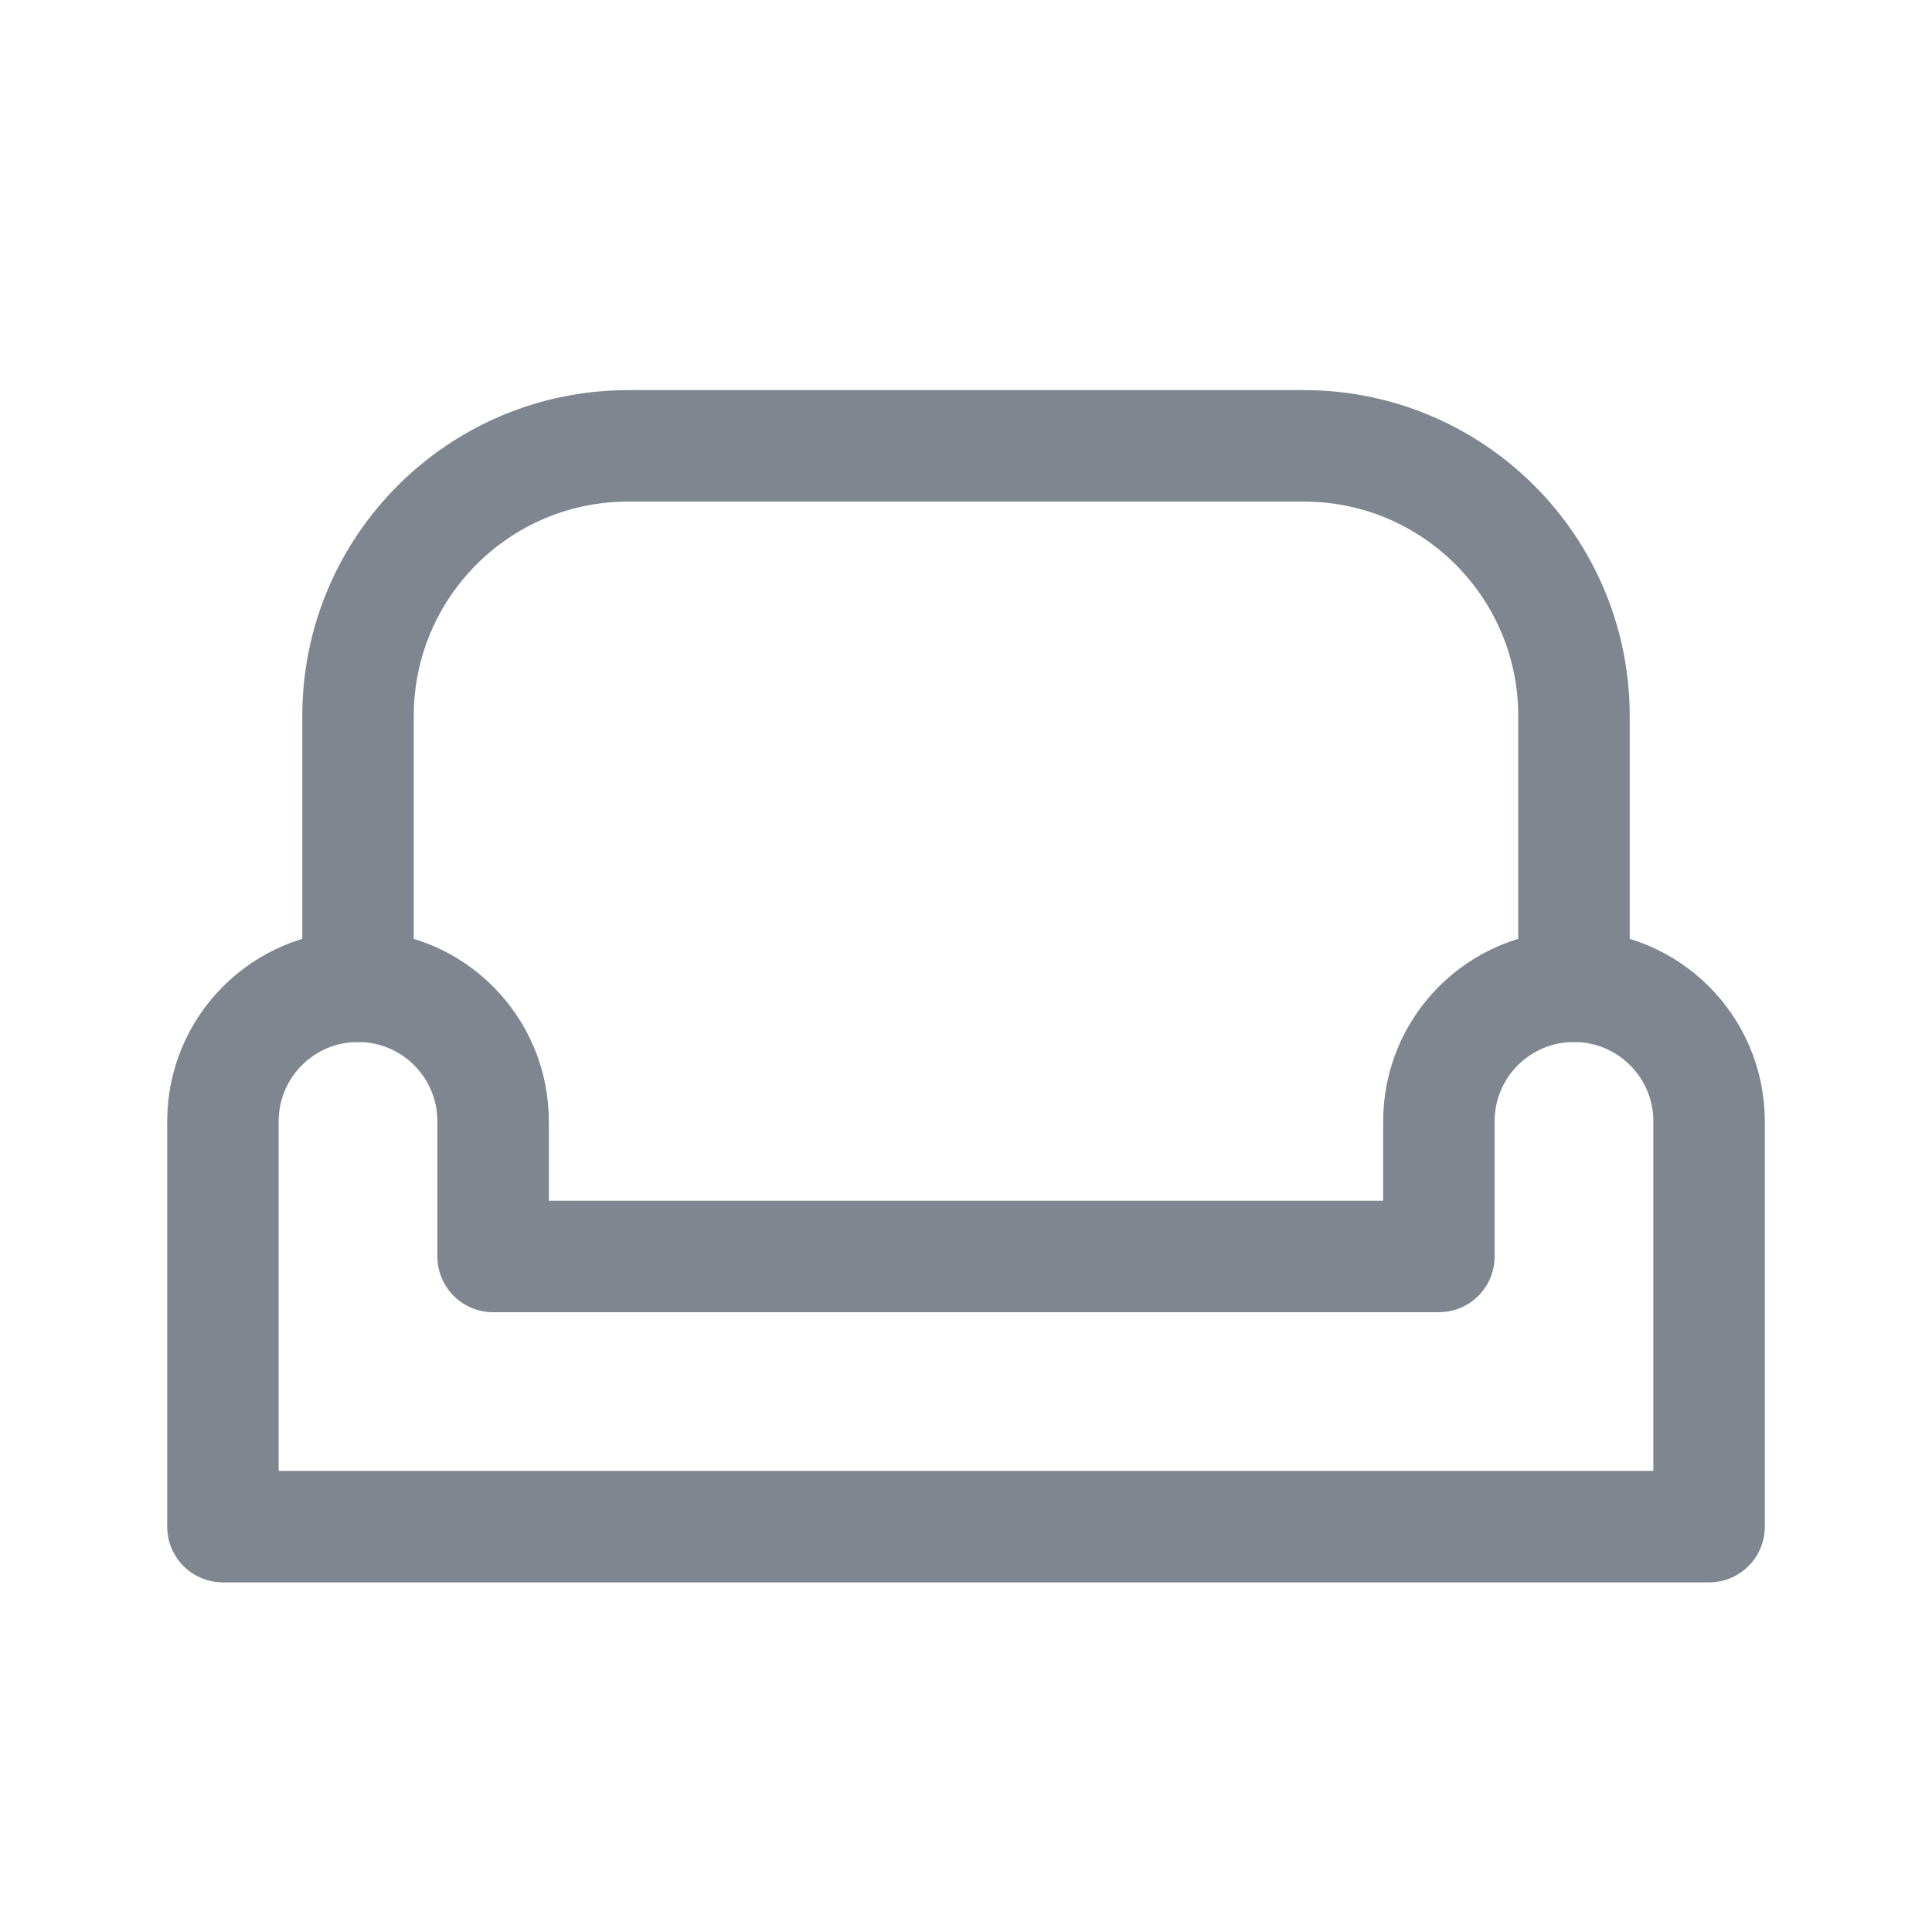
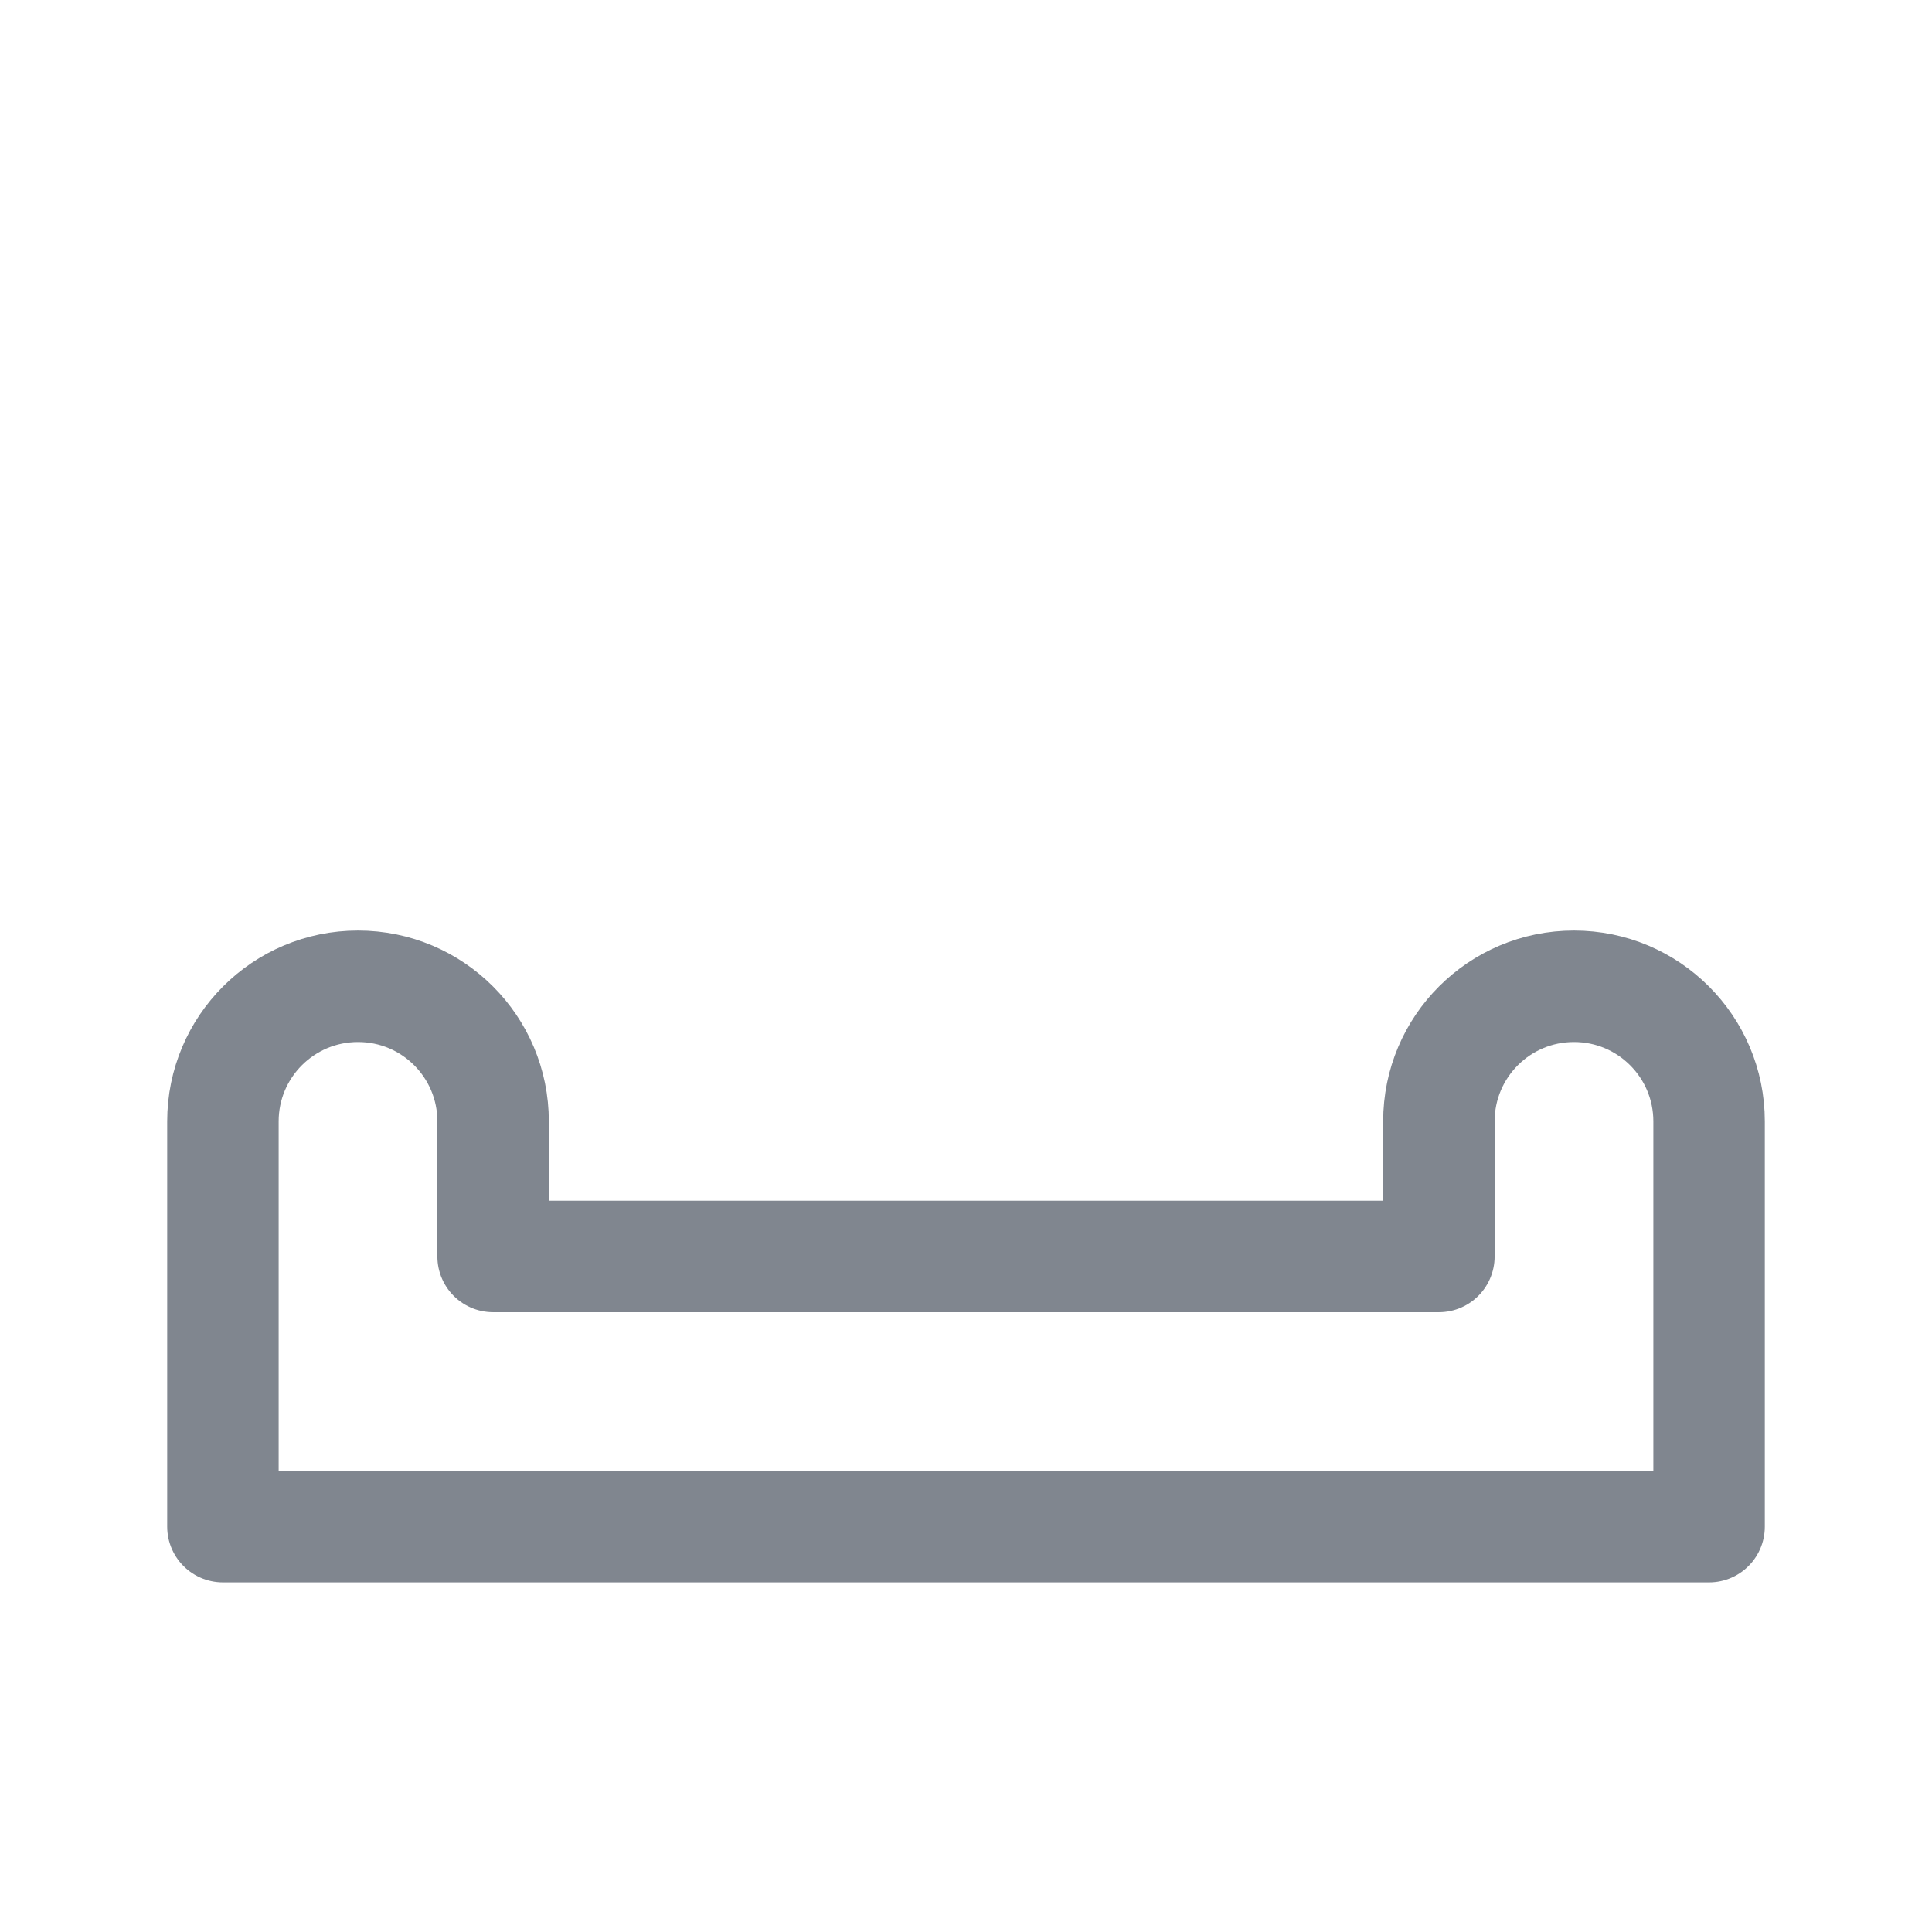
<svg xmlns="http://www.w3.org/2000/svg" width="26" height="26" viewBox="0 0 26 26" fill="none">
-   <path d="M4.818 13.273V9.636C4.818 7.628 6.446 6 8.455 6H17.545C19.554 6 21.182 7.628 21.182 9.636V13.273" stroke="#80868F" stroke-width="1.5" stroke-linecap="round" stroke-linejoin="round" />
  <path fill-rule="evenodd" clip-rule="evenodd" d="M3 20.545H23V15.091C23 14.086 22.186 13.273 21.182 13.273C20.177 13.273 19.364 14.086 19.364 15.091V16.909H6.636V15.091C6.636 14.086 5.823 13.273 4.818 13.273C3.814 13.273 3 14.086 3 15.091V20.545Z" stroke="#80868F" stroke-width="1.5" stroke-linecap="round" stroke-linejoin="round" />
</svg>